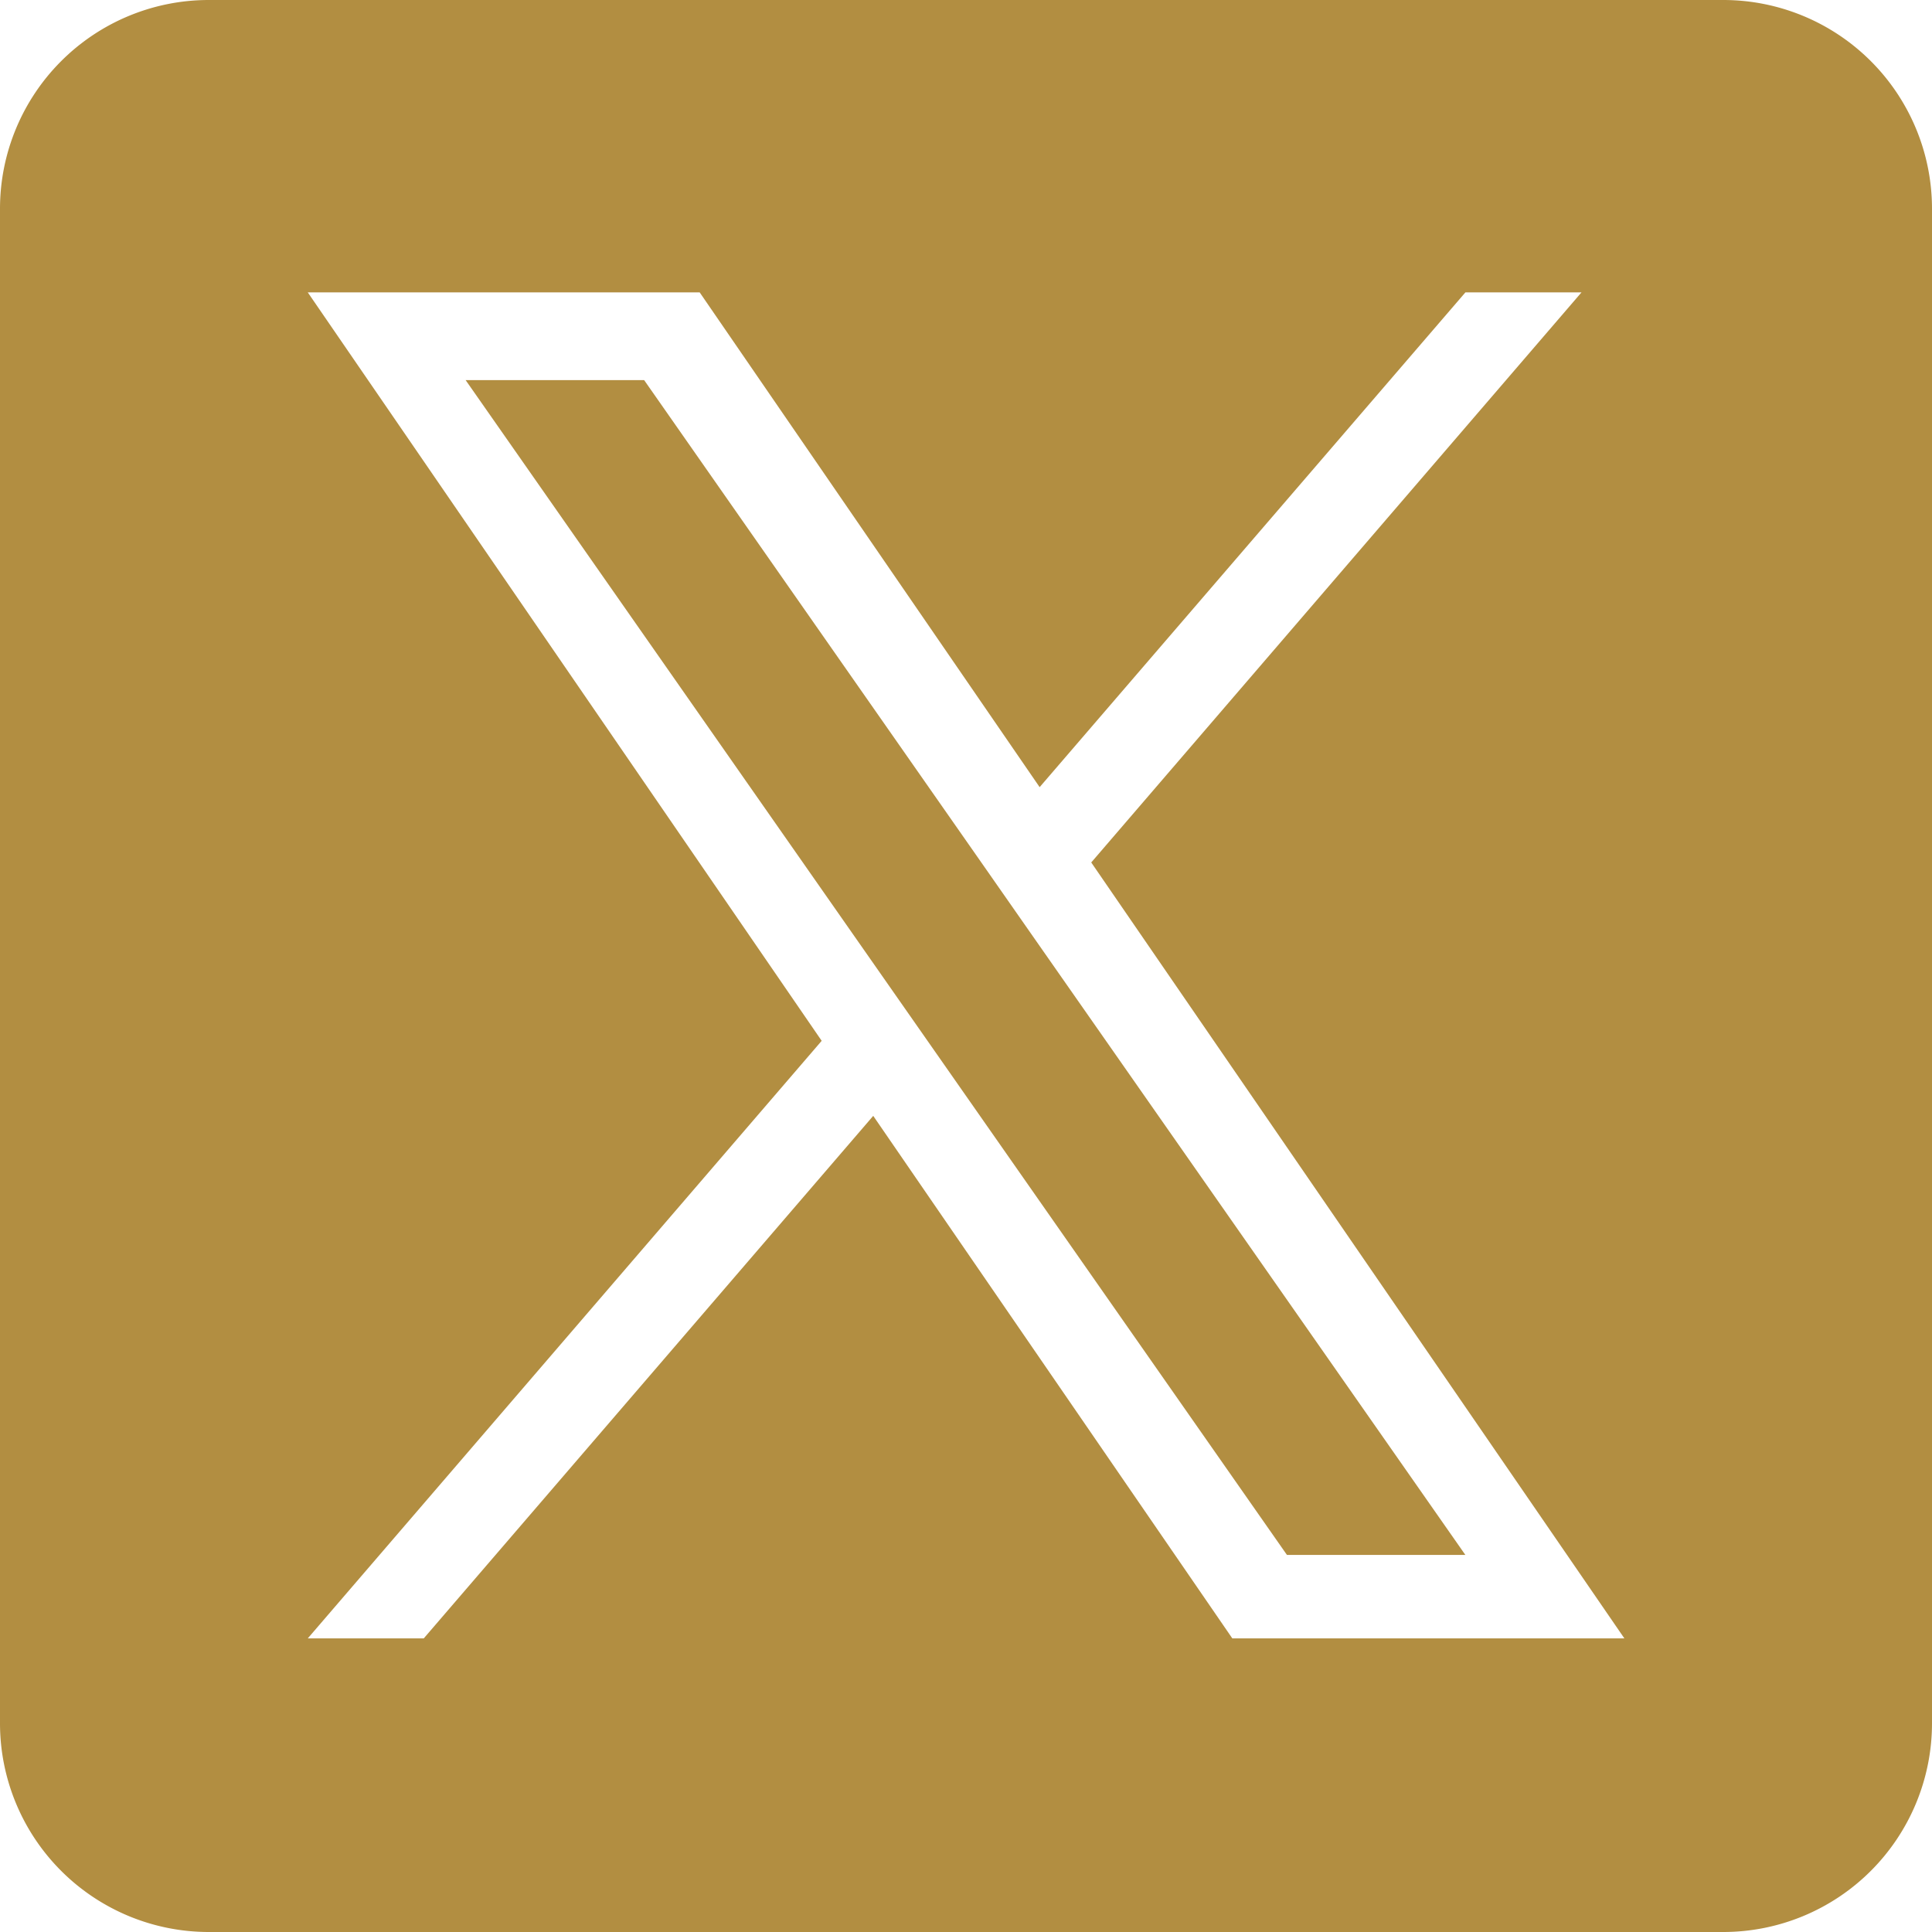
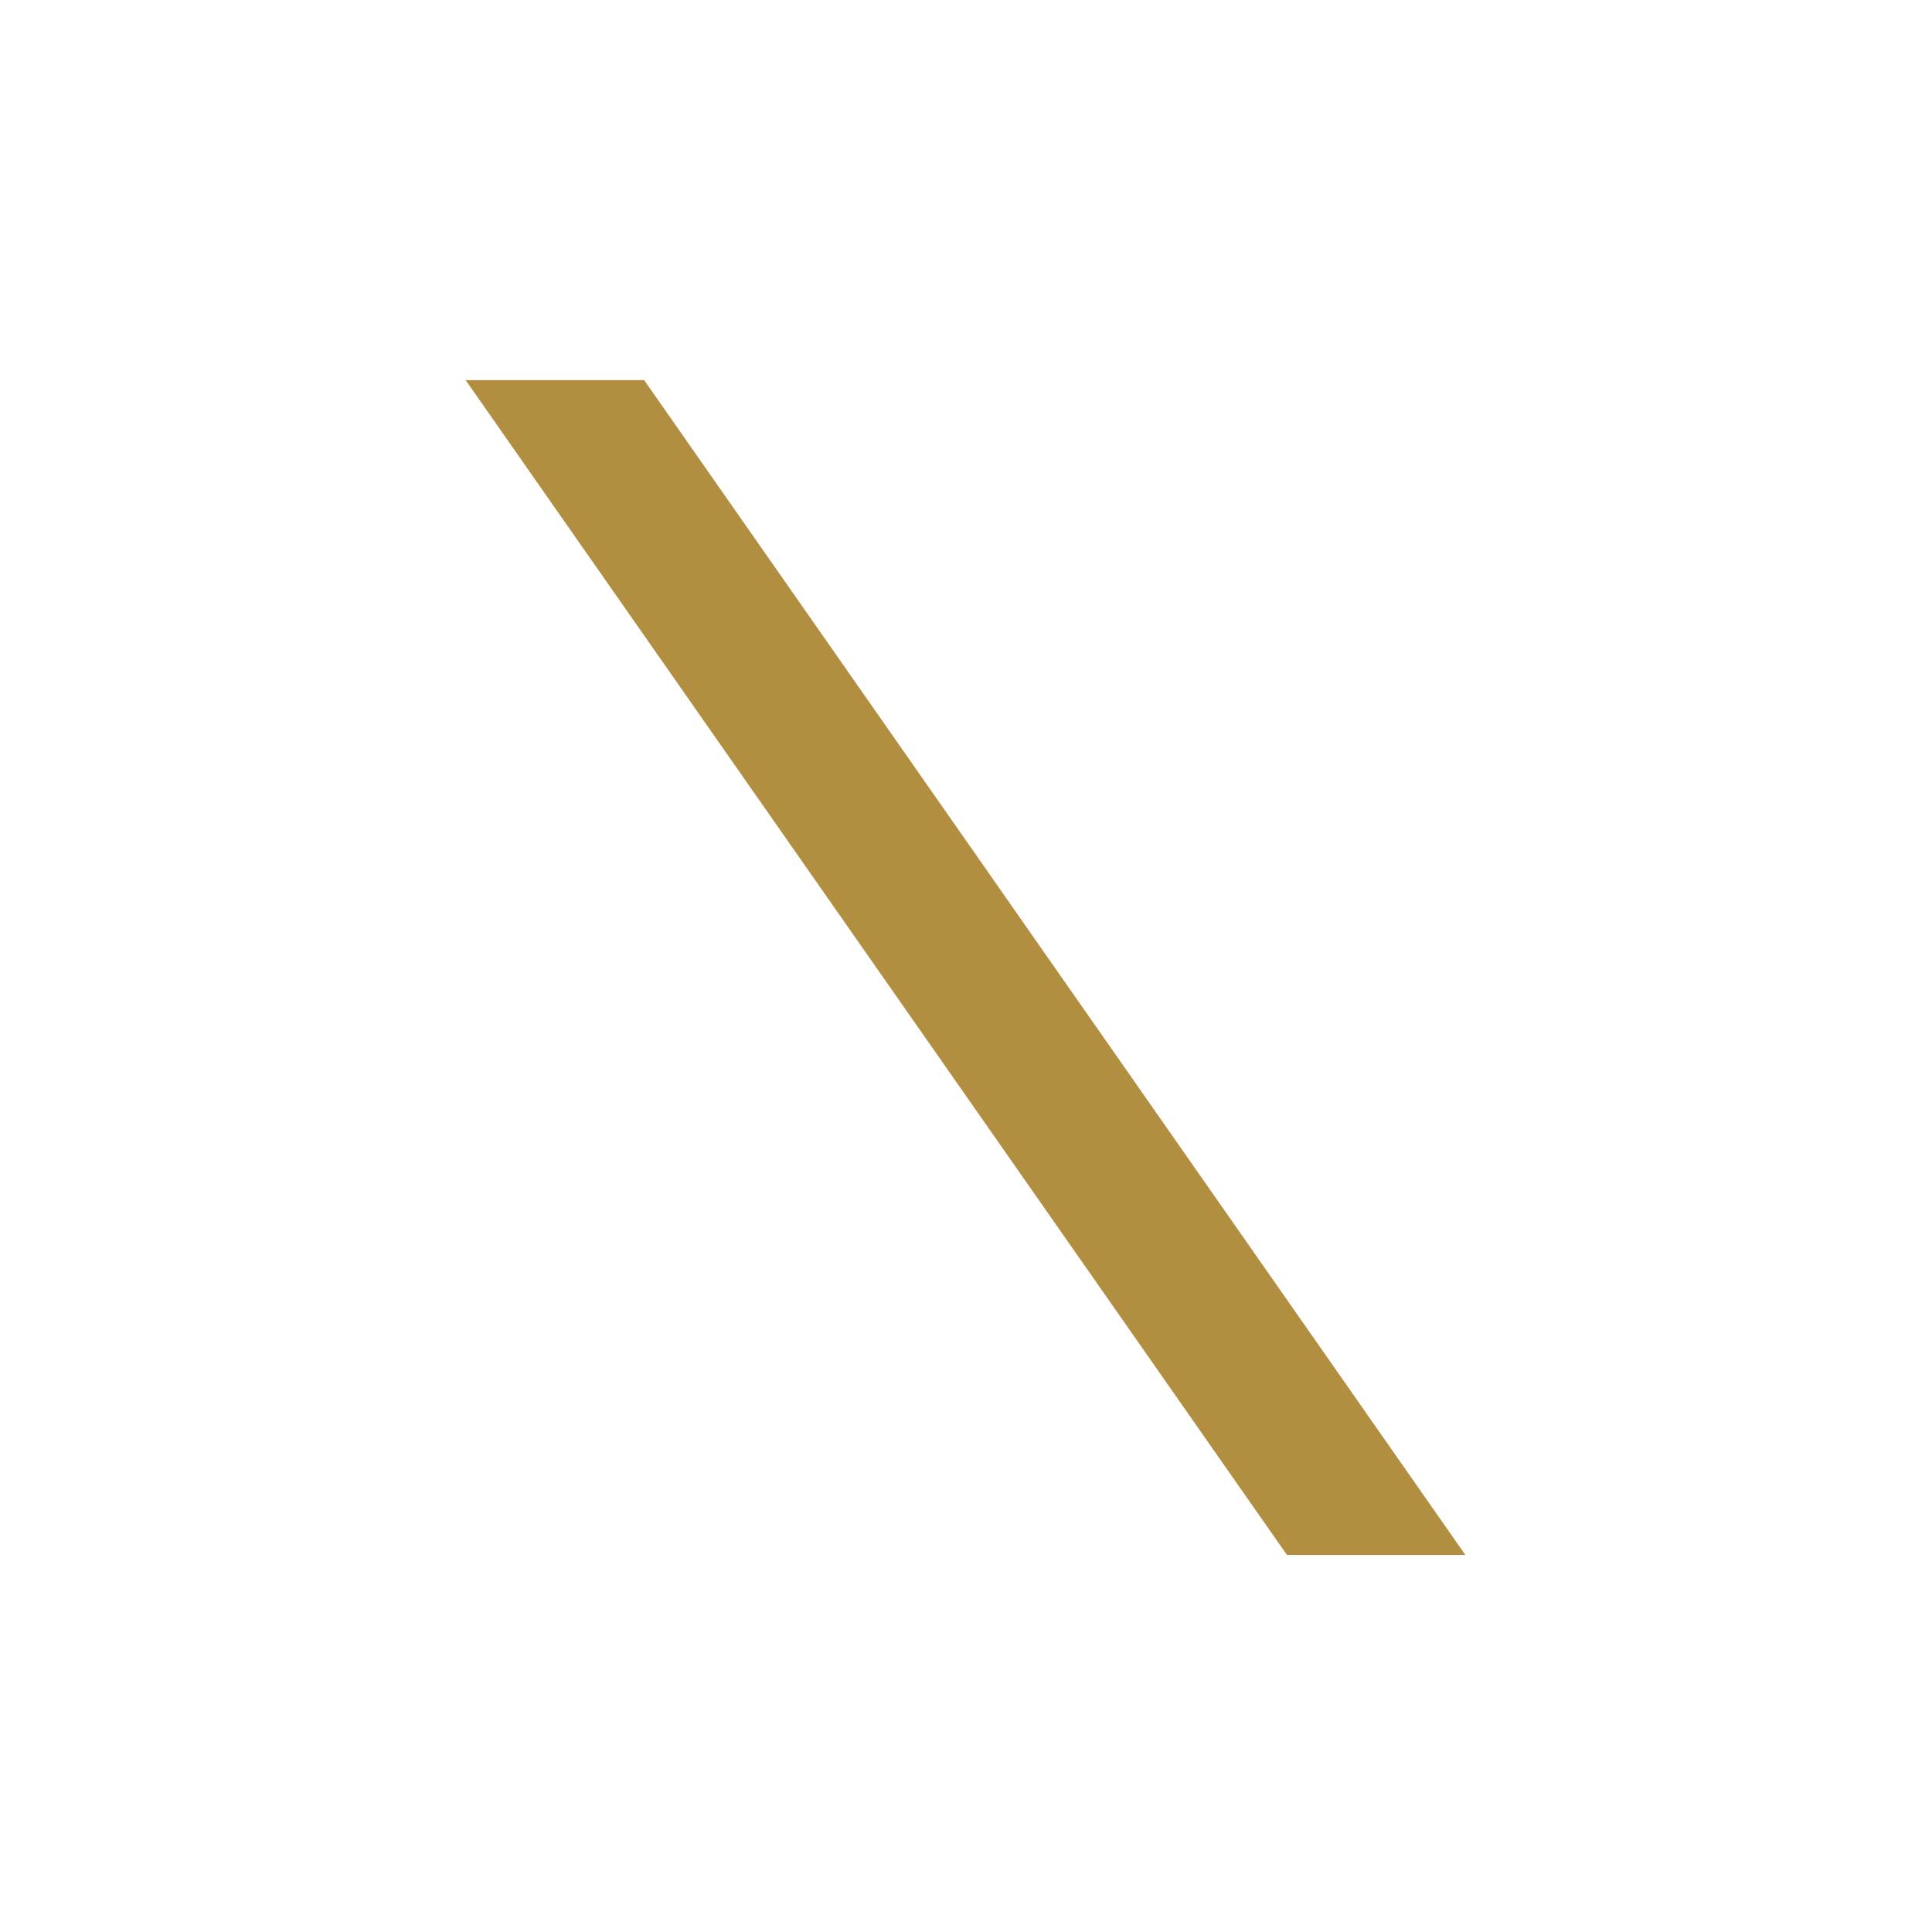
<svg xmlns="http://www.w3.org/2000/svg" id="twitter" width="37.663" height="37.663" viewBox="0 0 37.663 37.663">
  <path id="Path_161" data-name="Path 161" d="M306.734,252.169l8.475,12.123h-3.478l-6.916-9.892h0l-1.015-1.452L295.72,241.39H299.2l6.52,9.327Z" transform="translate(-286.643 -233.98)" fill="#b28e41" />
-   <path id="Path_162" data-name="Path 162" d="M33.593,0H4.07A4.07,4.07,0,0,0,0,4.07V33.593a4.07,4.07,0,0,0,4.07,4.07H33.593a4.07,4.07,0,0,0,4.07-4.07V4.07A4.07,4.07,0,0,0,33.593,0ZM24.023,31.939l-7-10.186L8.261,31.939H6L16.018,20.29,6,5.7H13.64l6.627,9.645,8.3-9.645H30.83L21.273,16.813h0L31.666,31.939Z" transform="translate(0)" fill="#b28e41" />
</svg>